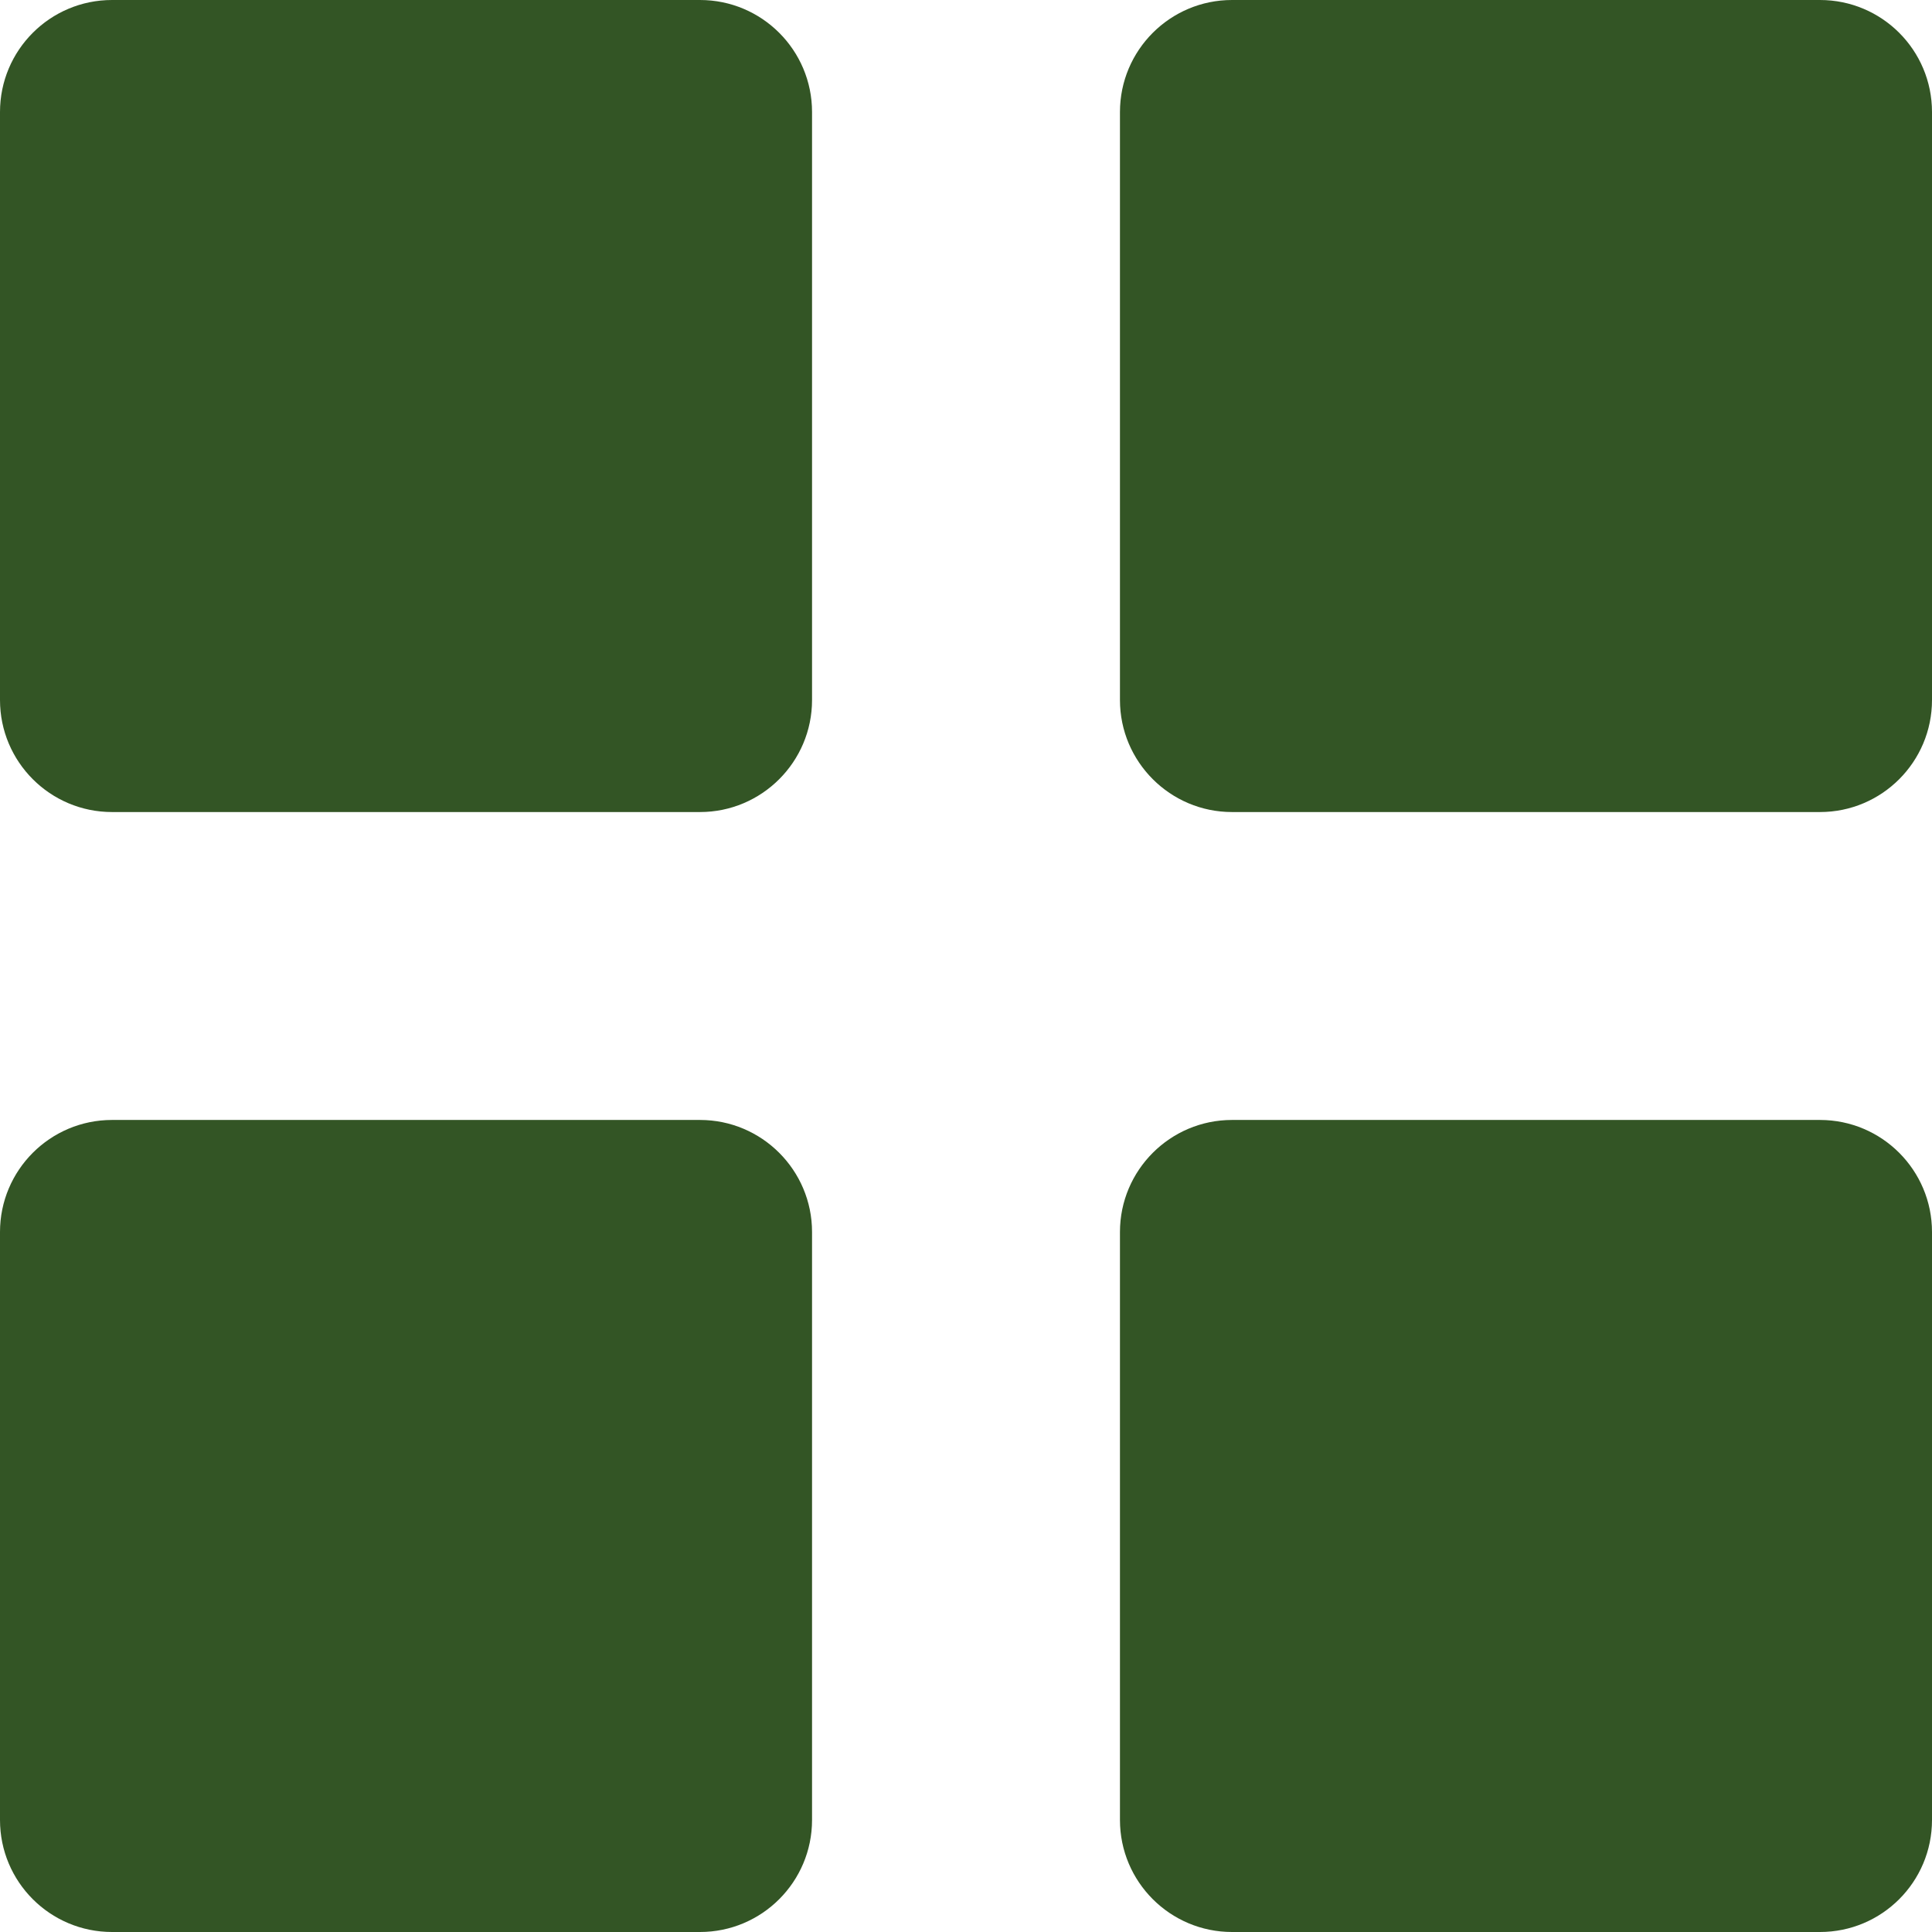
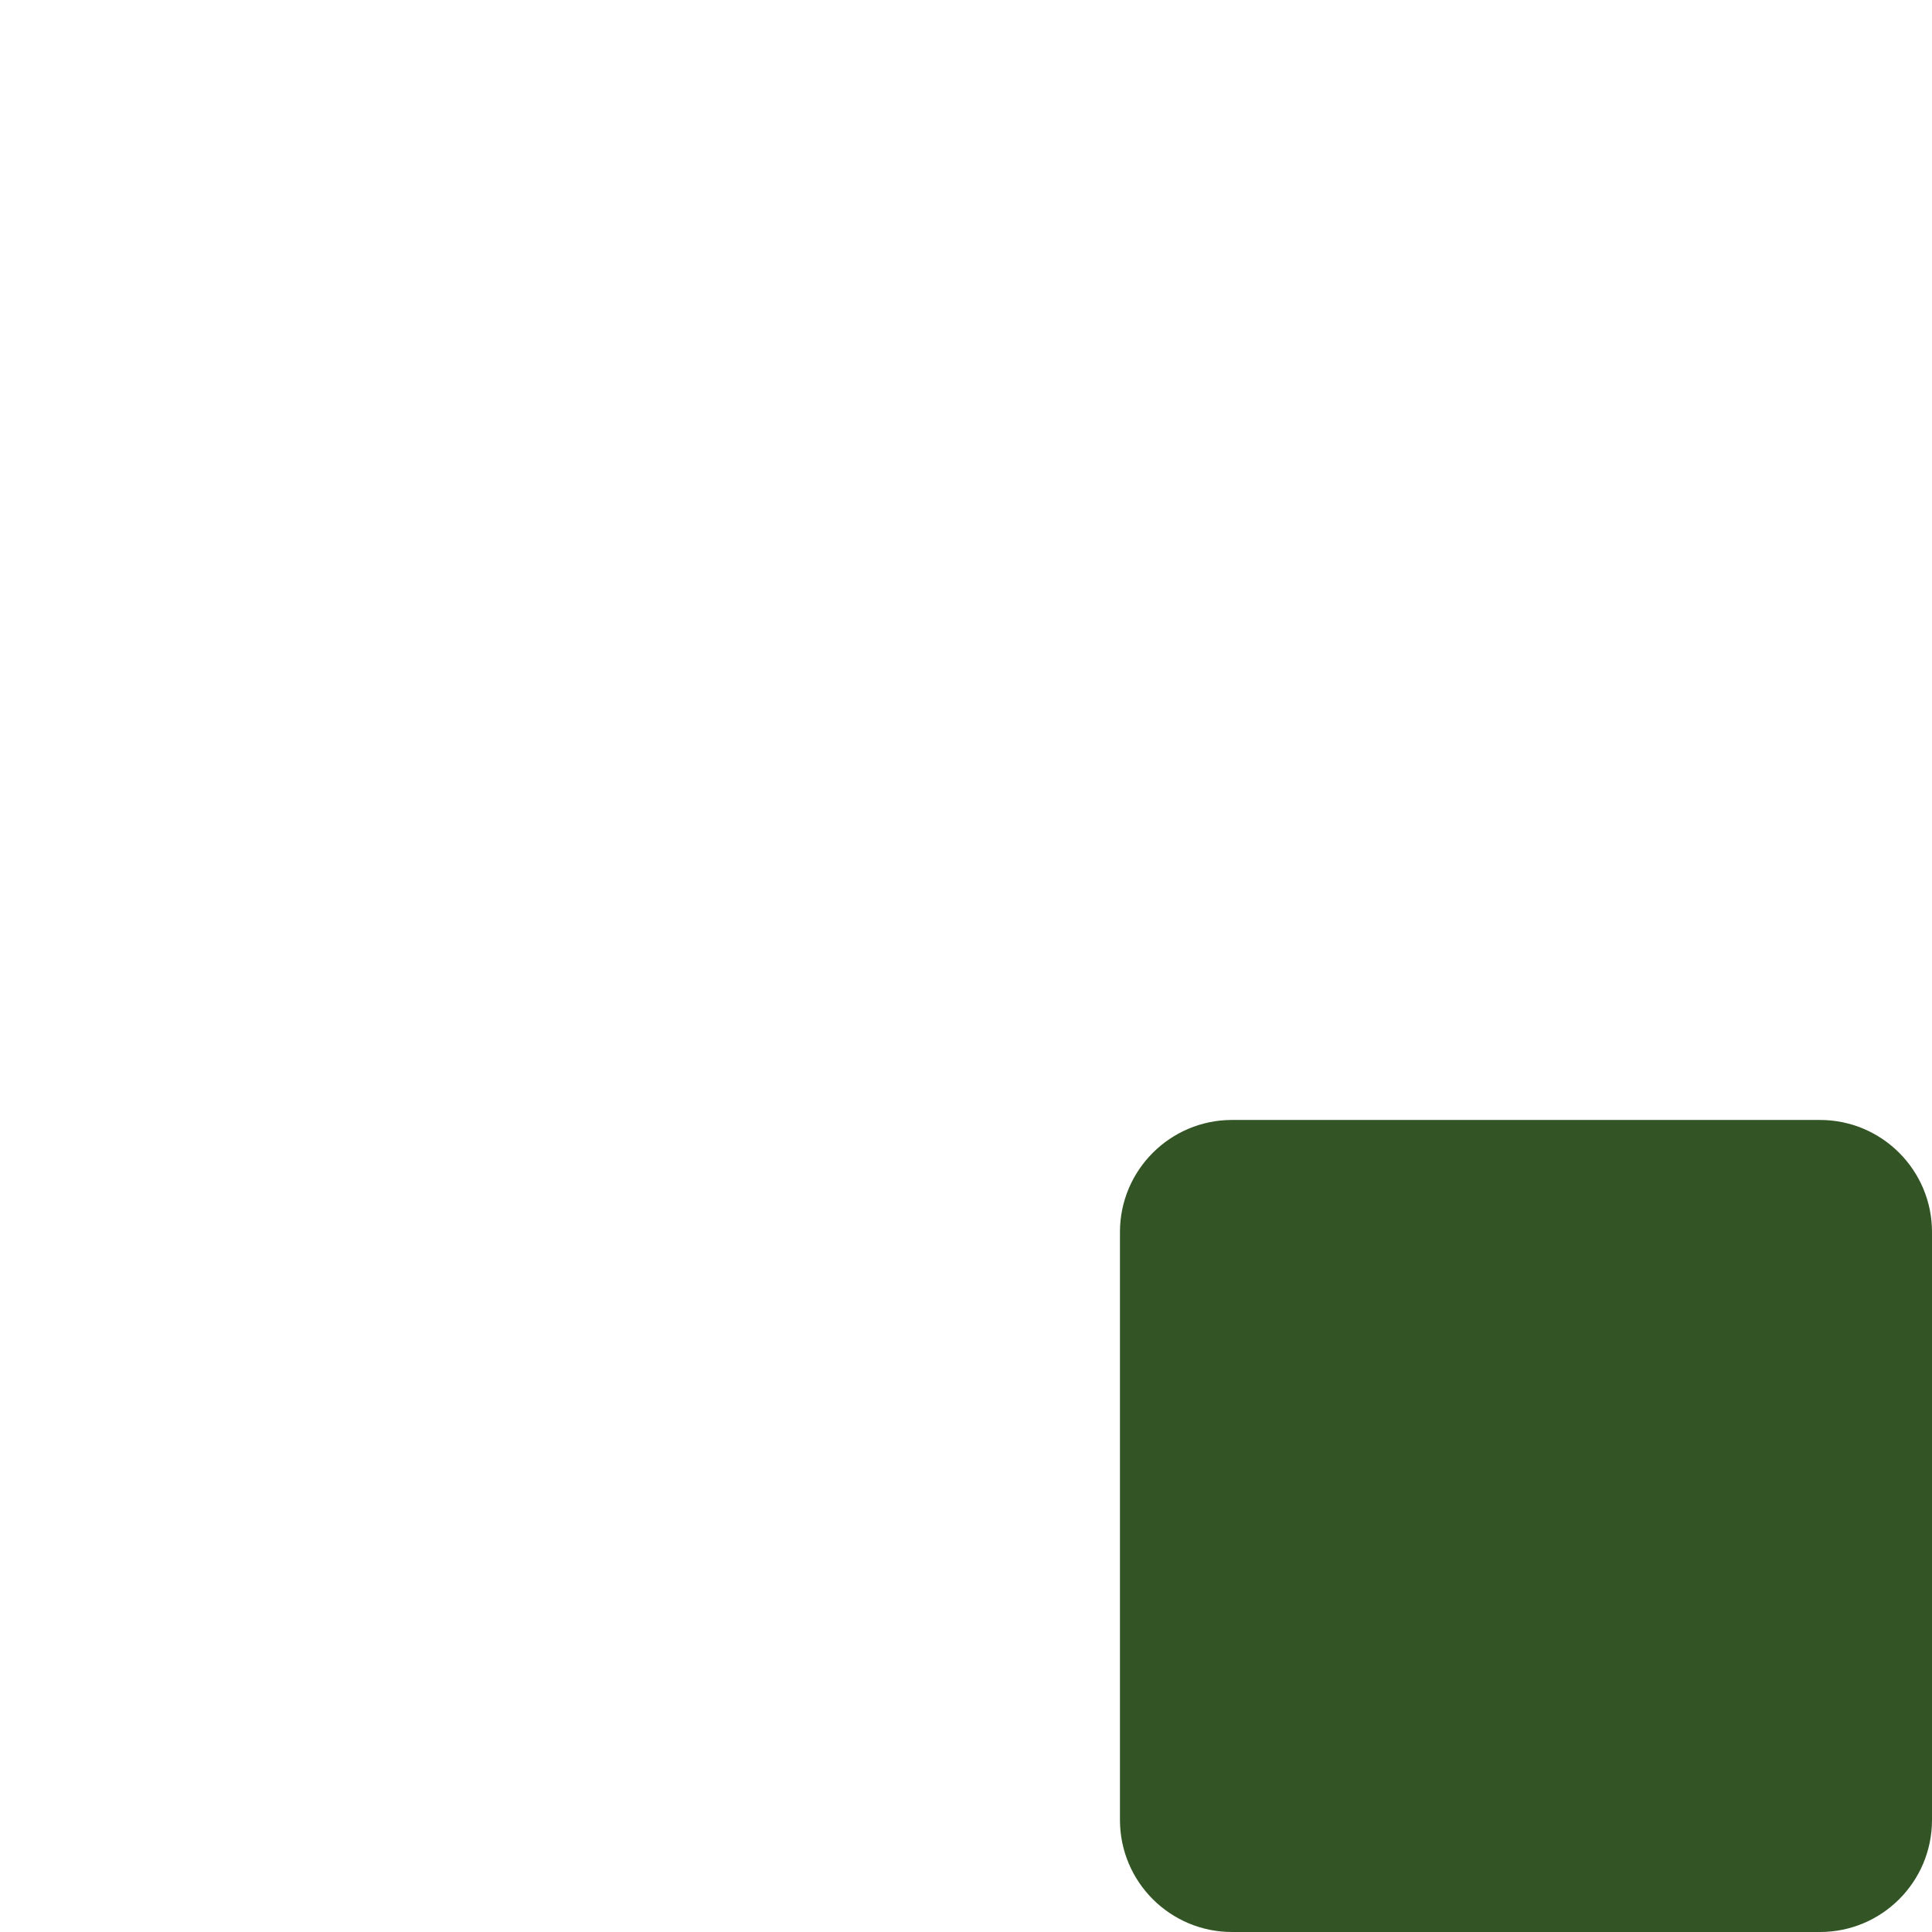
<svg xmlns="http://www.w3.org/2000/svg" width="16" height="16" viewBox="0 0 16 16" fill="none">
  <g id="Vector">
-     <path d="M0 0.928C0 0.415 0.415 0 0.928 0H5.797C6.309 0 6.725 0.415 6.725 0.928V5.797C6.725 6.309 6.309 6.725 5.797 6.725H0.928C0.415 6.725 0 6.309 0 5.797V0.928Z" fill="#335525" />
-     <path d="M0 10.203C0 9.691 0.415 9.275 0.928 9.275H5.797C6.309 9.275 6.725 9.691 6.725 10.203V15.072C6.725 15.585 6.309 16 5.797 16H0.928C0.415 16 0 15.585 0 15.072V10.203Z" fill="#335525" />
-     <path d="M9.275 0.928C9.275 0.415 9.691 0 10.203 0H15.072C15.585 0 16 0.415 16 0.928V5.797C16 6.309 15.585 6.725 15.072 6.725H10.203C9.691 6.725 9.275 6.309 9.275 5.797V0.928Z" fill="#335525" />
    <path d="M9.275 10.203C9.275 9.691 9.691 9.275 10.203 9.275H15.072C15.585 9.275 16 9.691 16 10.203V15.072C16 15.585 15.585 16 15.072 16H10.203C9.691 16 9.275 15.585 9.275 15.072V10.203Z" fill="#335525" />
  </g>
</svg>